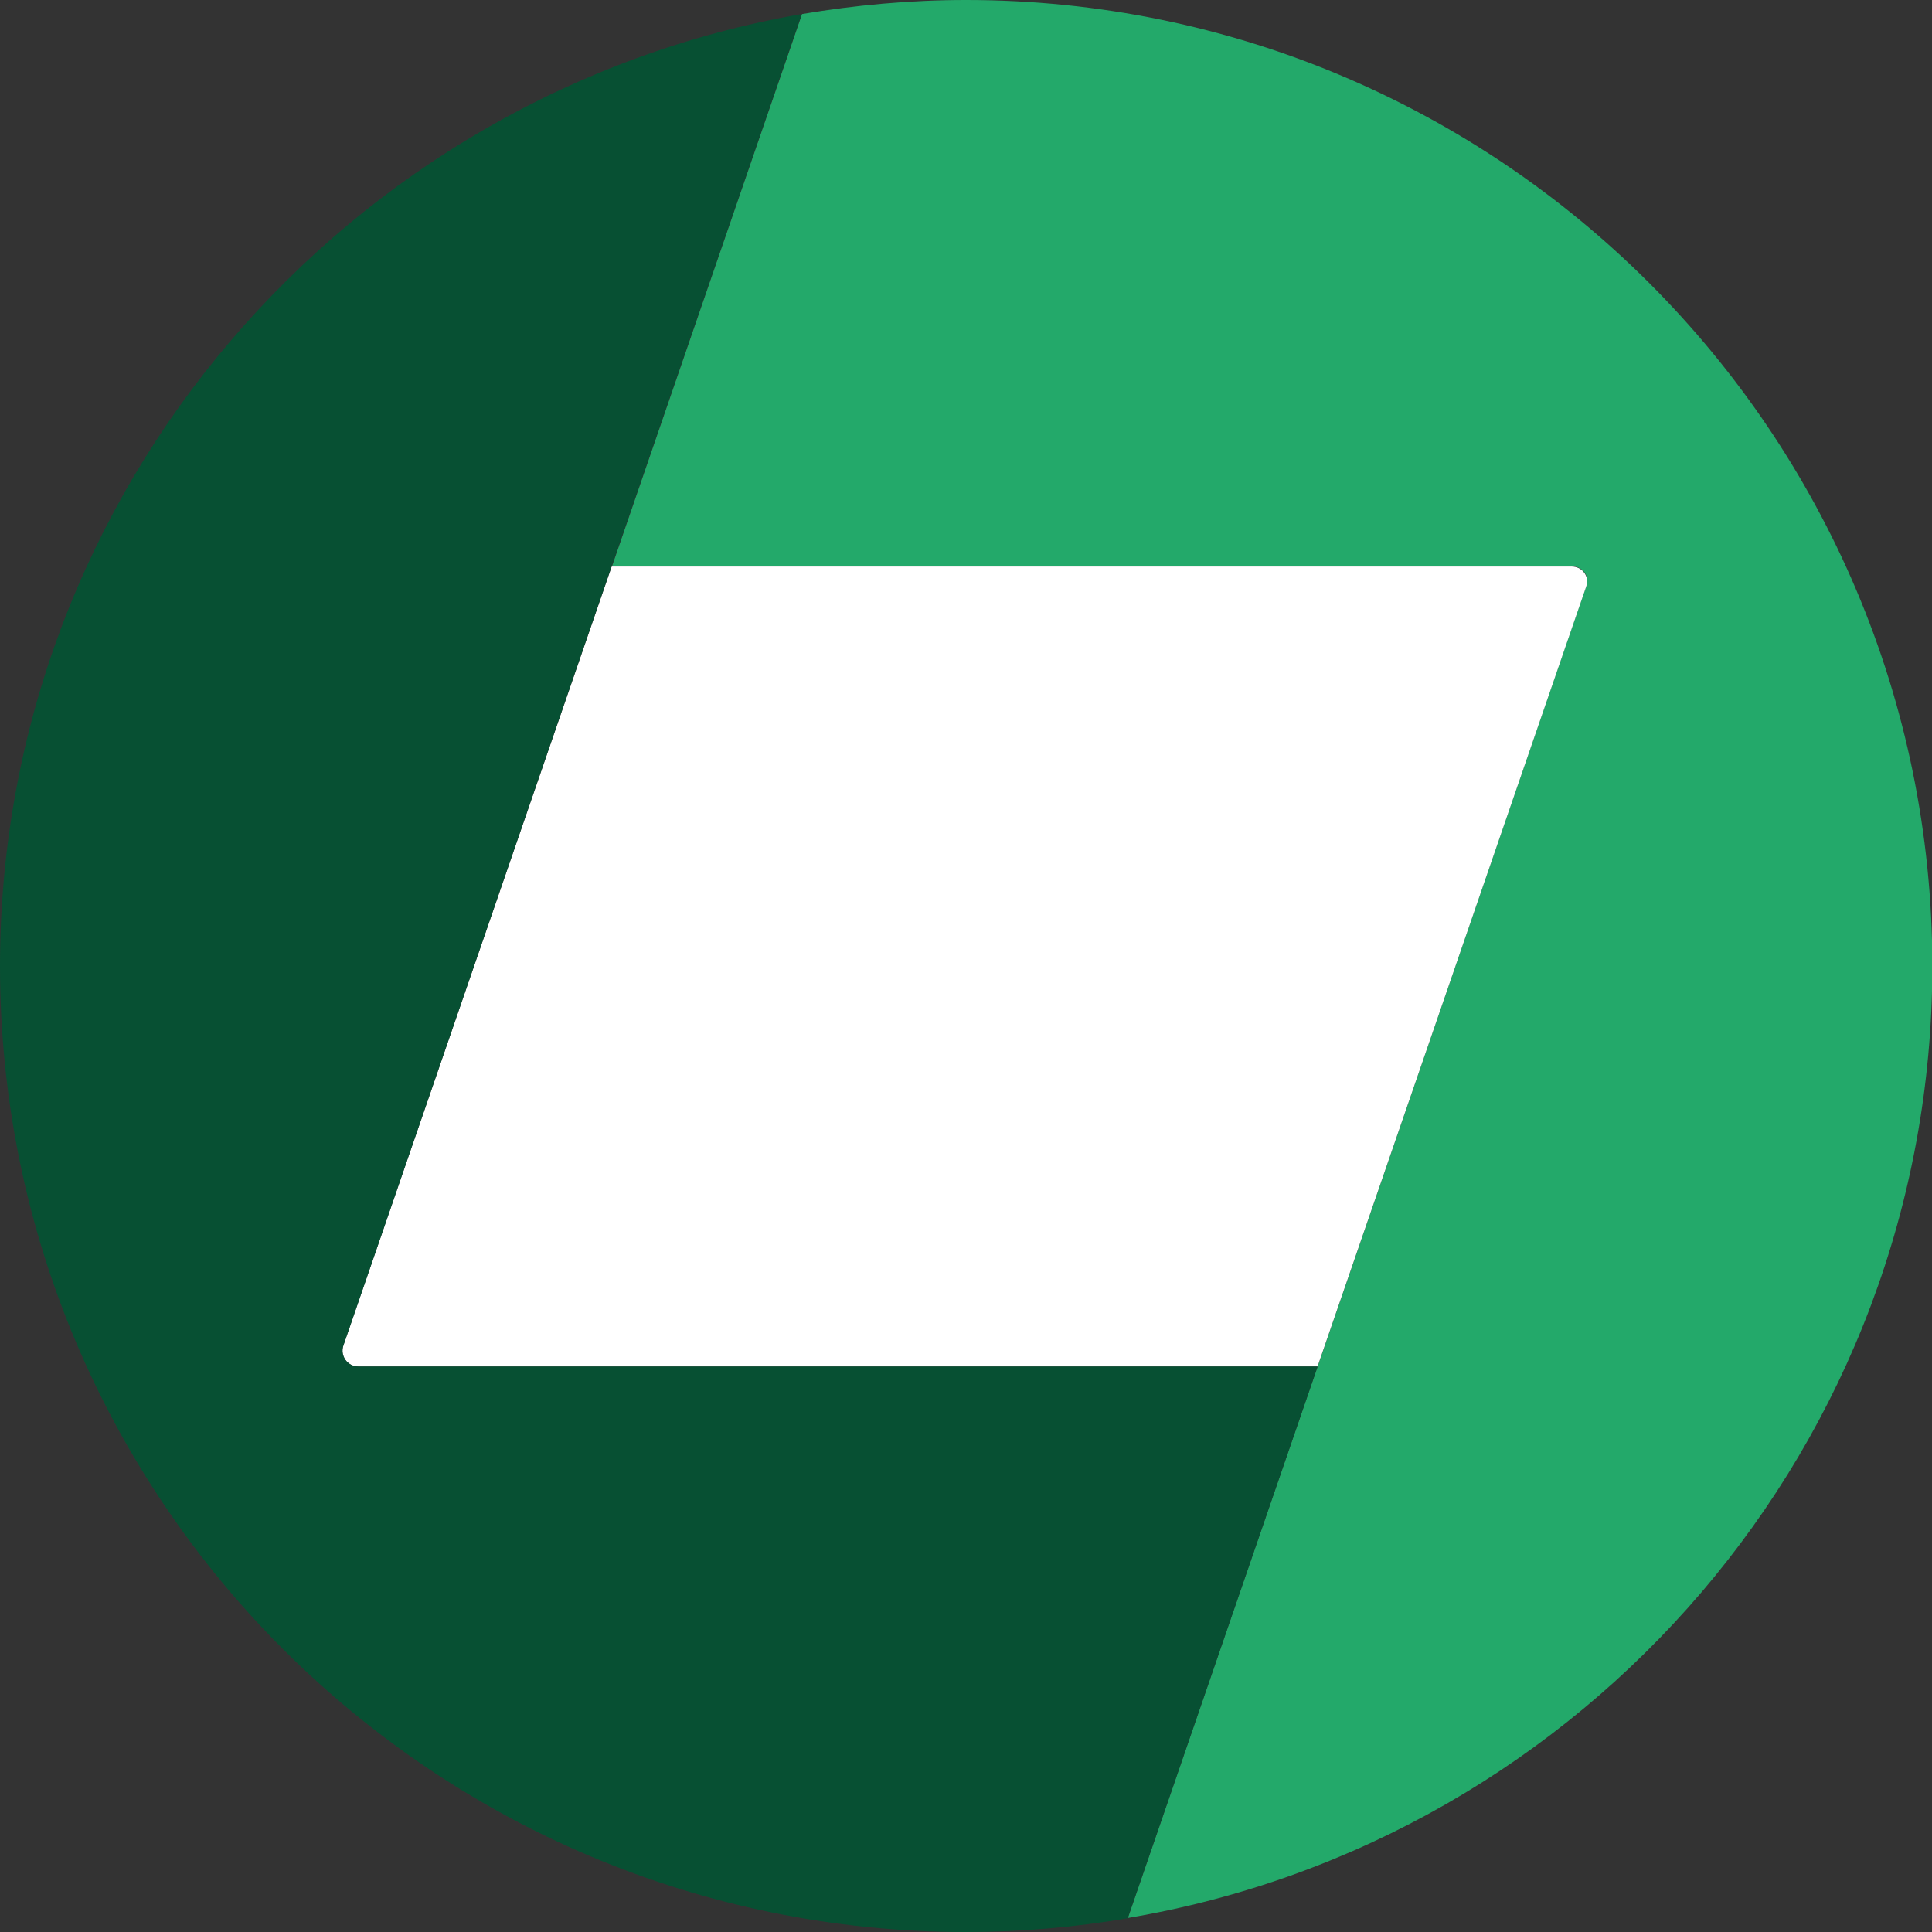
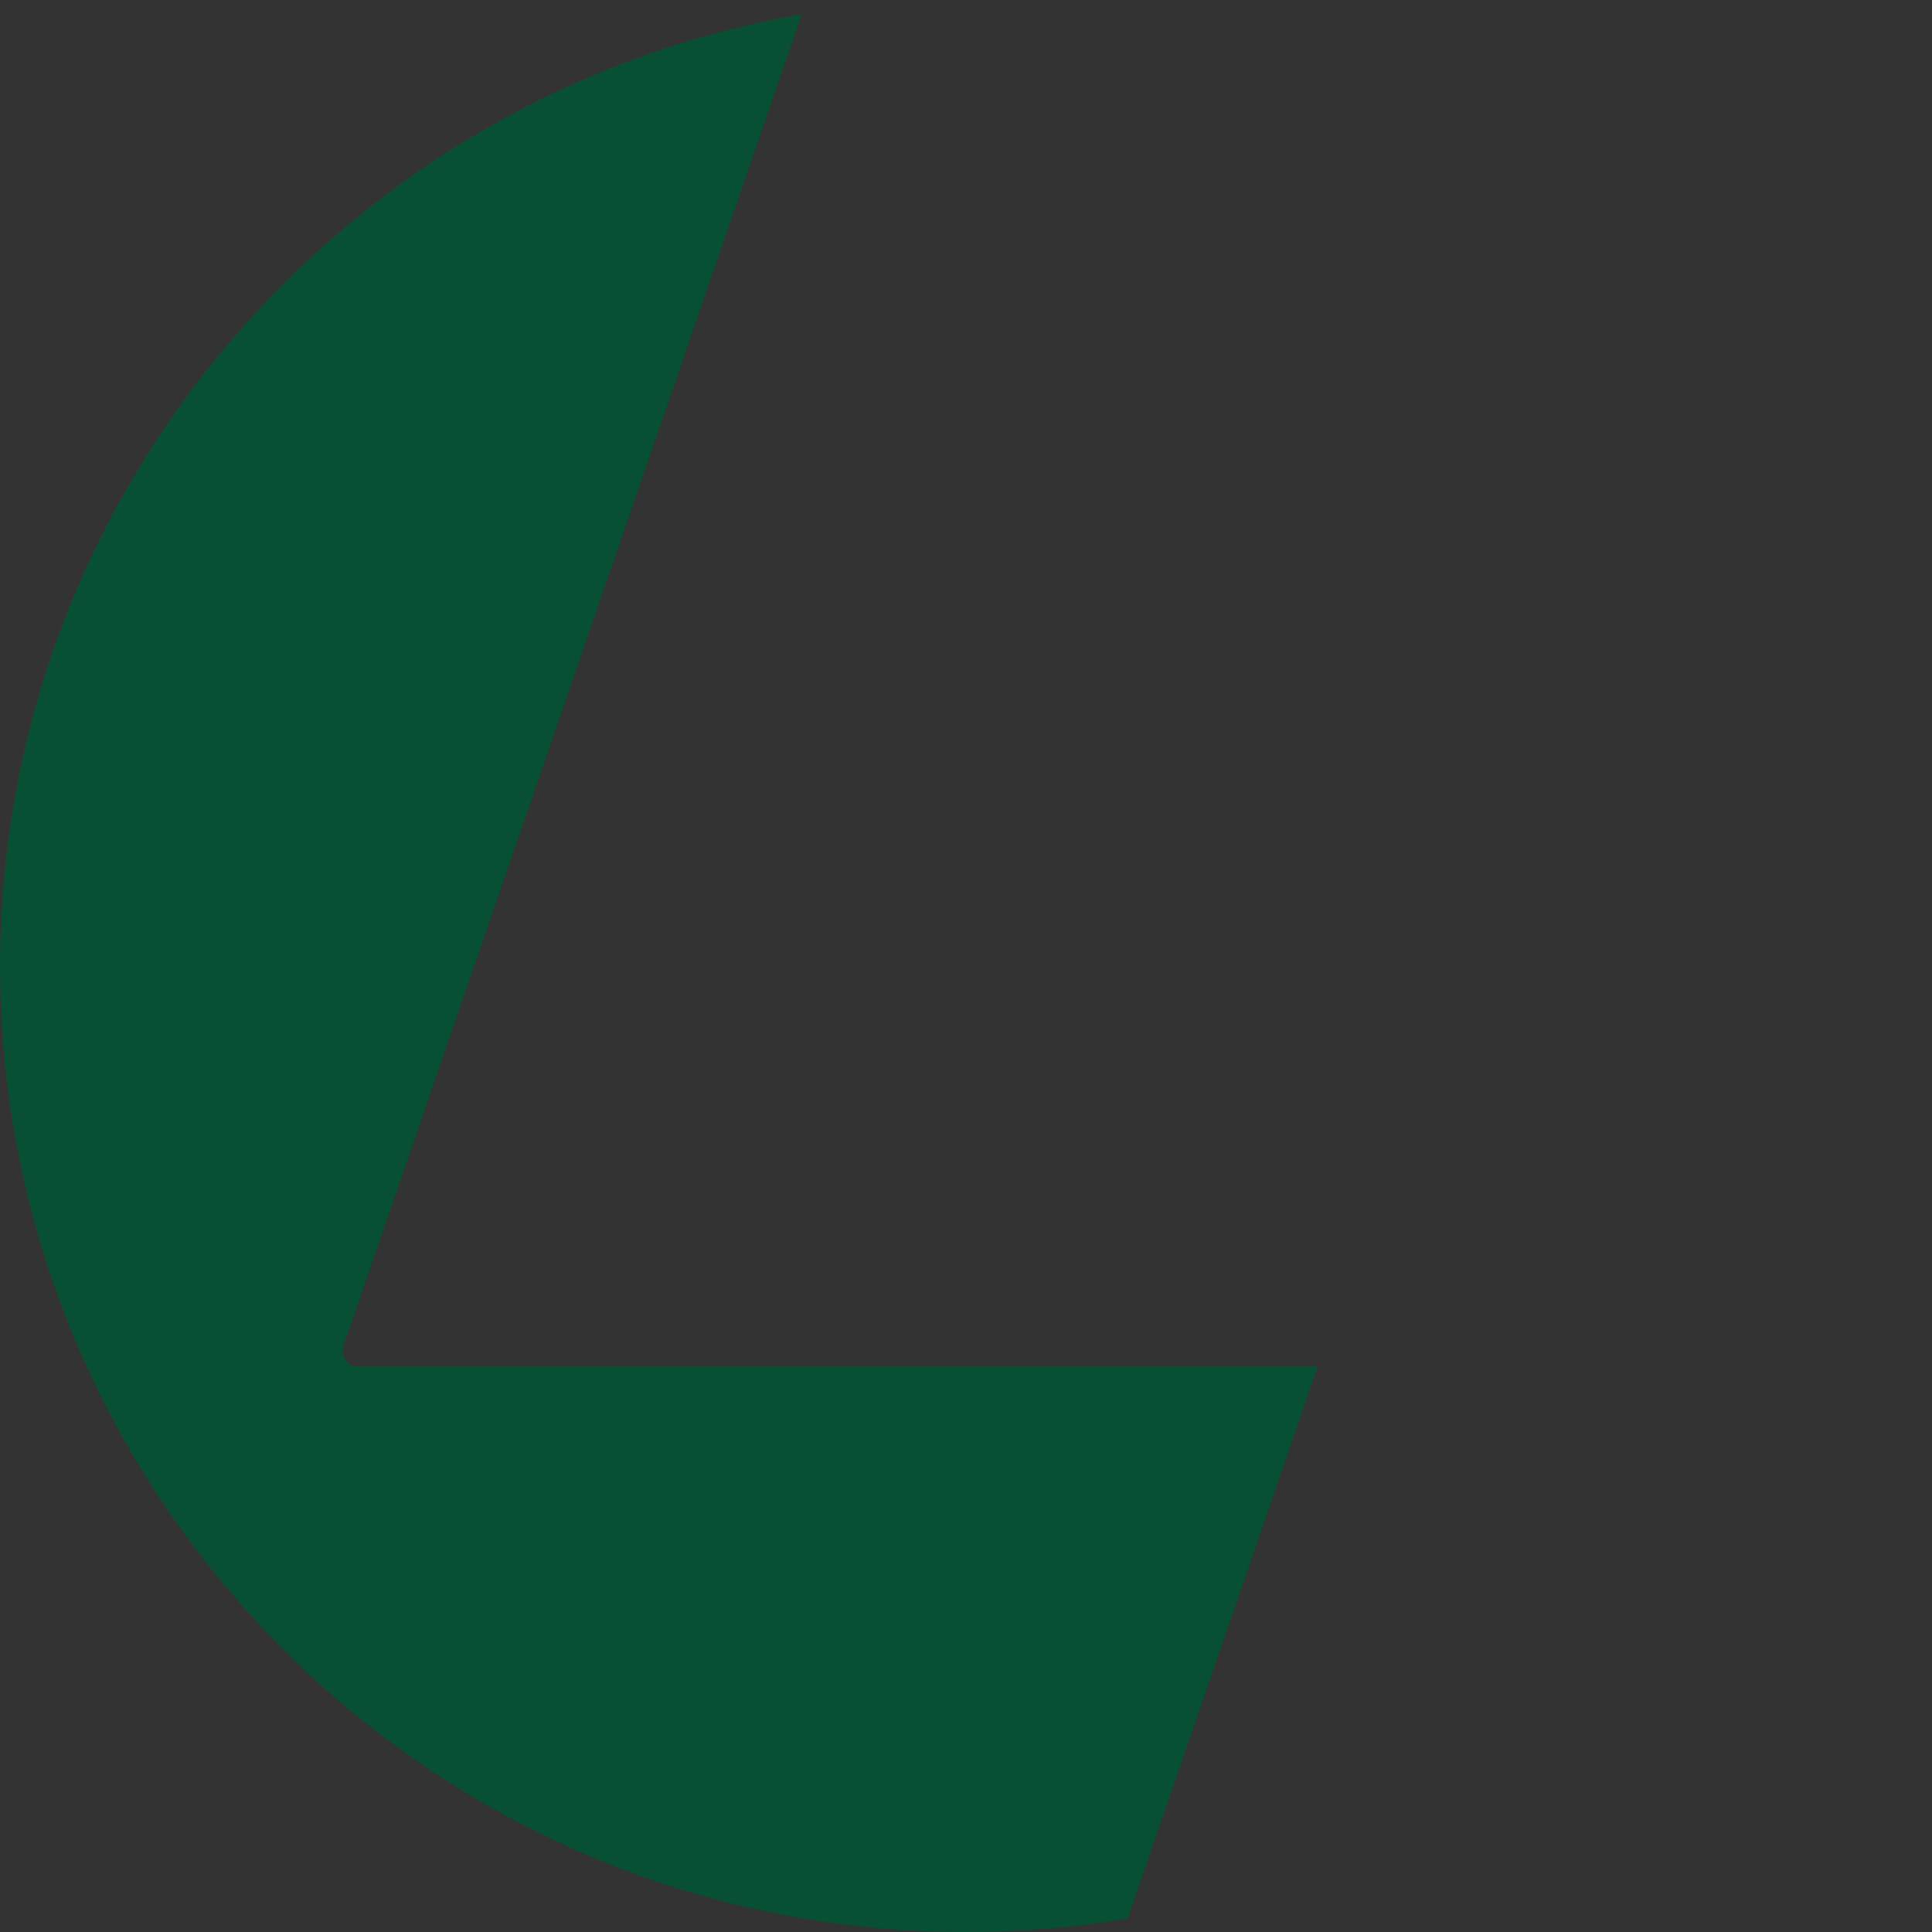
<svg xmlns="http://www.w3.org/2000/svg" version="1.1" viewBox="0 0 56.44 56.44">
  <rect x="0" y="0" width="56.44" height="56.44" fill="#333333" stroke="none" />
  <defs>
    <style>
      .cls-1 {
        fill: #23a96a;
      }

      .cls-2 {
        fill: #075033;
      }

      .cls-3 {
        fill: #fff;
      }
    </style>
  </defs>
  <g>
    <g id="Logo">
      <g>
-         <path class="cls-1" d="M28.22,0c-1.64,0-3.24.15-4.79.41l-5.55,16.13h28.03c.32,0,.54.28.43.58l-13.39,38.91c13.34-2.25,23.5-13.84,23.5-27.82C56.44,12.63,43.8,0,28.22,0" />
-         <path class="cls-3" d="M17.87,16.55l-7.84,22.76c-.1.3.12.61.44.61h28.02s7.85-22.79,7.85-22.79c.1-.3-.12-.58-.43-.58h-28.03Z" />
        <path class="cls-2" d="M10.03,39.31L23.42.41C10.16,2.72,0,14.29,0,28.22,0,43.8,12.63,56.44,28.22,56.44c1.61,0,3.19-.14,4.72-.4l5.55-16.12H10.47c-.32,0-.54-.31-.44-.61" />
      </g>
    </g>
  </g>
</svg>